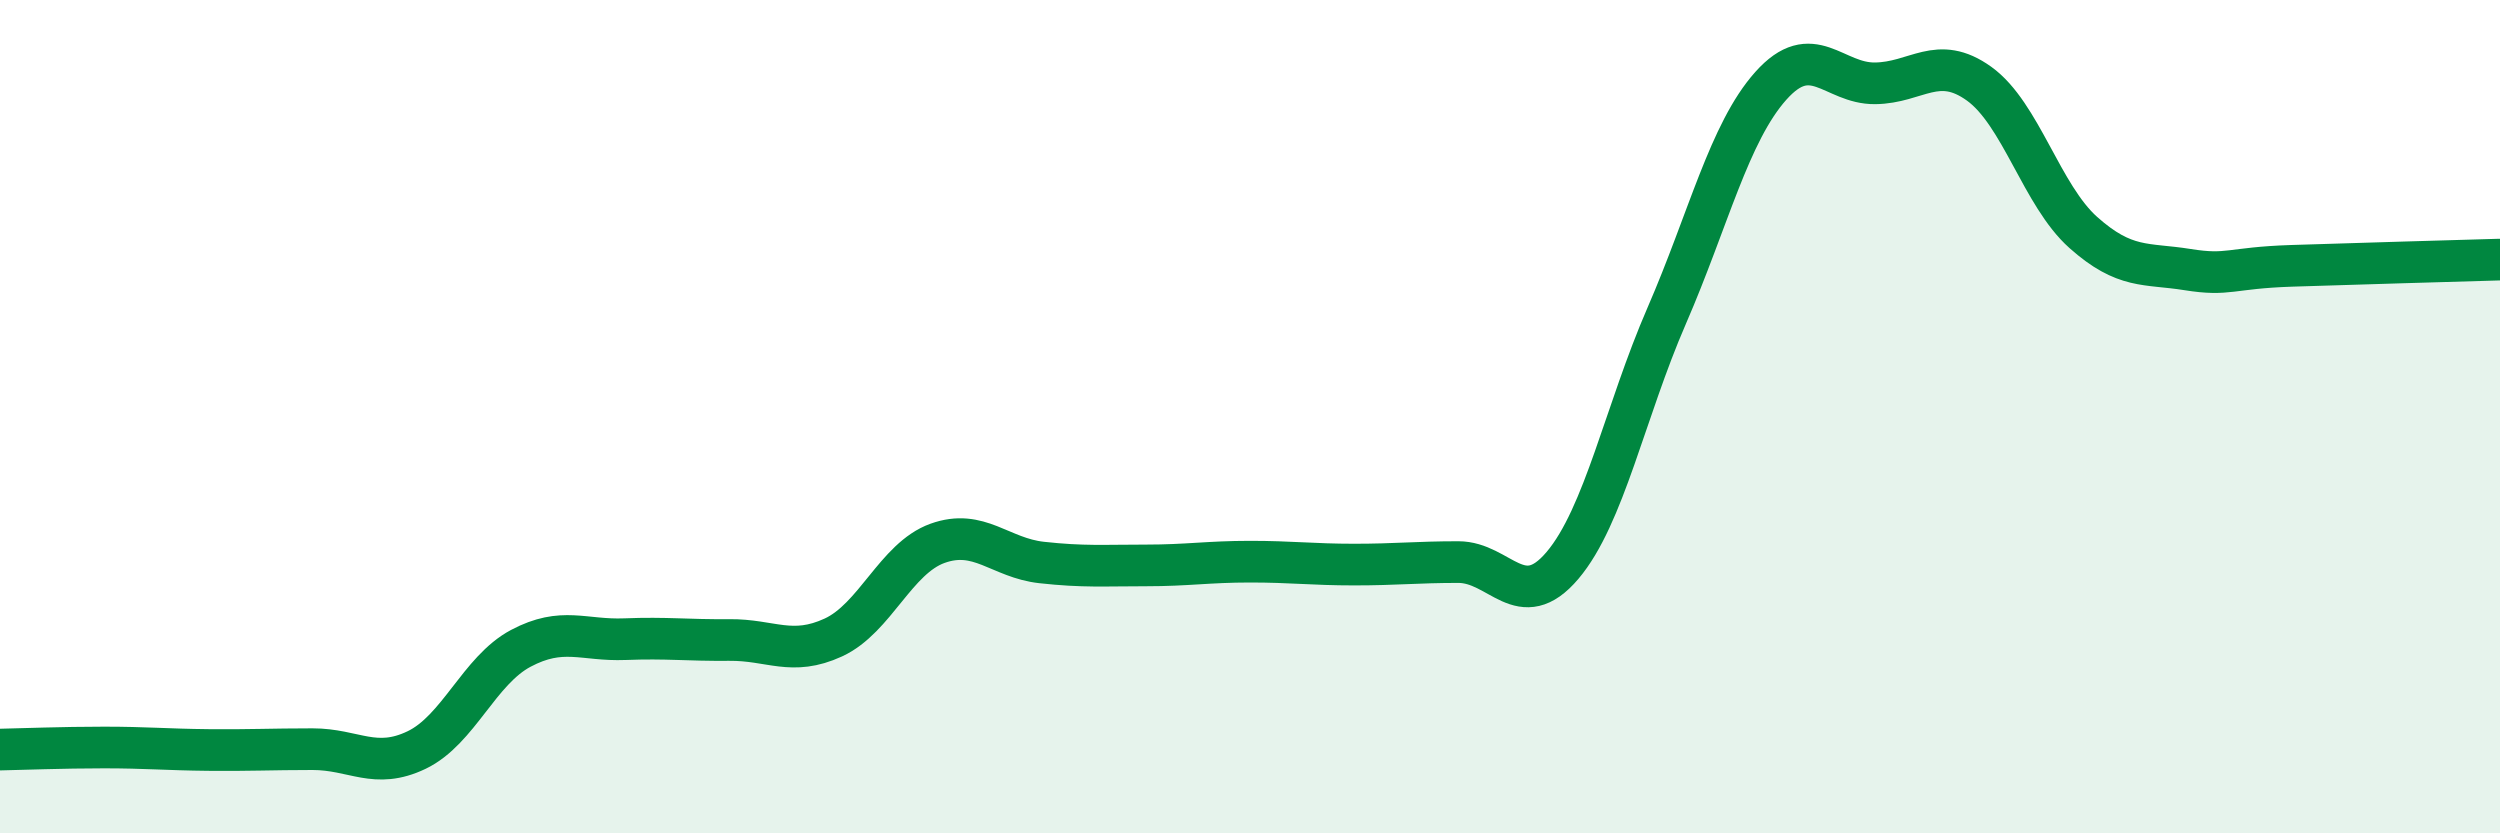
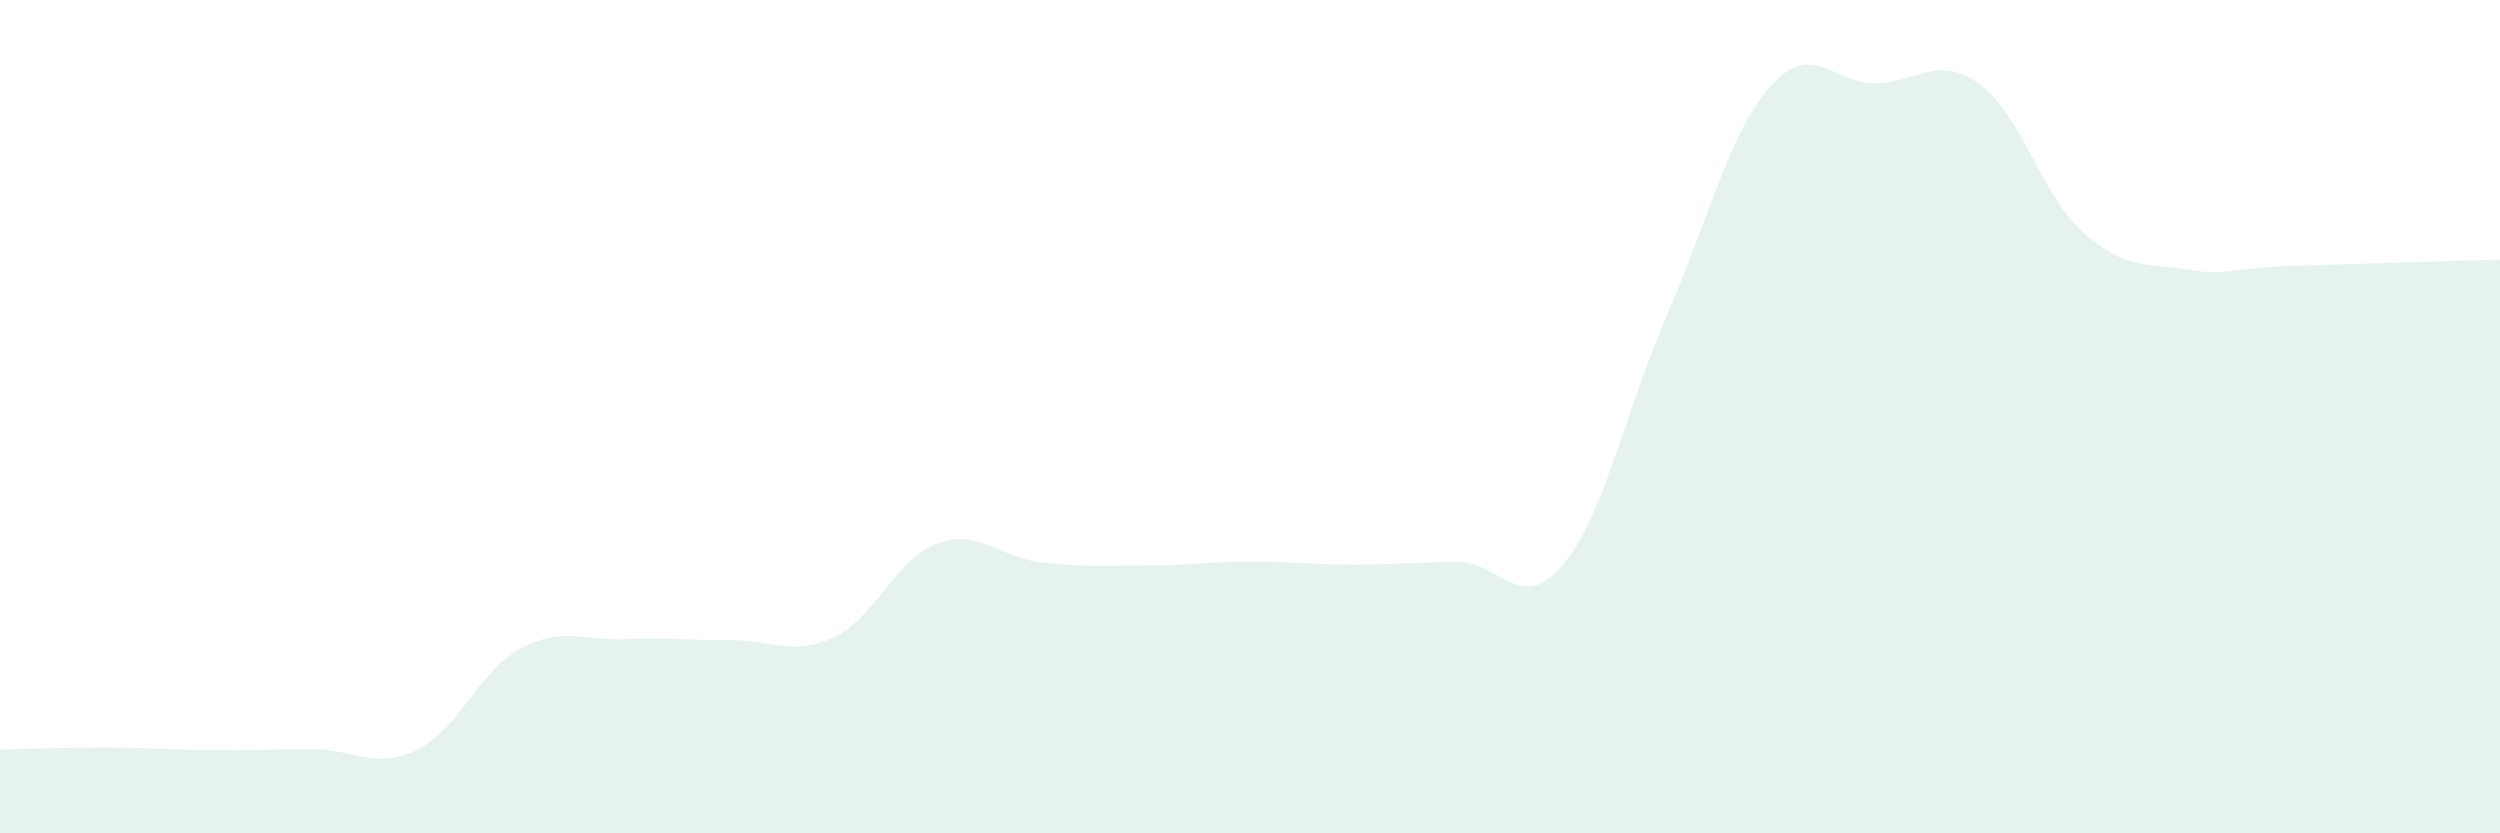
<svg xmlns="http://www.w3.org/2000/svg" width="60" height="20" viewBox="0 0 60 20">
  <path d="M 0,17.99 C 0.5,17.98 1.5,17.94 2.5,17.94 C 3.5,17.94 4,17.99 5,18 C 6,18.01 6.5,17.98 7.5,17.98 C 8.5,17.98 9,18.48 10,18 C 11,17.52 11.5,16.09 12.5,15.56 C 13.5,15.03 14,15.38 15,15.34 C 16,15.3 16.5,15.37 17.5,15.36 C 18.5,15.35 19,15.76 20,15.3 C 21,14.84 21.5,13.4 22.5,13.04 C 23.5,12.68 24,13.39 25,13.5 C 26,13.61 26.5,13.57 27.5,13.57 C 28.5,13.57 29,13.48 30,13.48 C 31,13.48 31.5,13.55 32.5,13.55 C 33.5,13.55 34,13.49 35,13.49 C 36,13.49 36.5,14.75 37.5,13.57 C 38.5,12.39 39,9.88 40,7.58 C 41,5.28 41.5,3.18 42.5,2.06 C 43.5,0.94 44,2.01 45,2 C 46,1.99 46.5,1.29 47.5,2.01 C 48.5,2.73 49,4.69 50,5.58 C 51,6.47 51.5,6.31 52.5,6.47 C 53.5,6.63 53.5,6.43 55,6.38 C 56.5,6.33 59,6.26 60,6.23L60 20L0 20Z" fill="#008740" opacity="0.1" stroke-linecap="round" stroke-linejoin="round" />
-   <path d="M 0,17.99 C 0.5,17.98 1.5,17.94 2.5,17.94 C 3.5,17.94 4,17.99 5,18 C 6,18.01 6.5,17.98 7.5,17.98 C 8.5,17.98 9,18.48 10,18 C 11,17.52 11.5,16.09 12.5,15.56 C 13.5,15.03 14,15.38 15,15.34 C 16,15.3 16.5,15.37 17.5,15.36 C 18.5,15.35 19,15.76 20,15.3 C 21,14.84 21.5,13.4 22.5,13.04 C 23.5,12.68 24,13.39 25,13.5 C 26,13.61 26.5,13.57 27.5,13.57 C 28.5,13.57 29,13.48 30,13.48 C 31,13.48 31.5,13.55 32.5,13.55 C 33.5,13.55 34,13.49 35,13.49 C 36,13.49 36.5,14.75 37.5,13.57 C 38.5,12.39 39,9.88 40,7.58 C 41,5.28 41.5,3.18 42.5,2.06 C 43.5,0.94 44,2.01 45,2 C 46,1.99 46.5,1.29 47.5,2.01 C 48.5,2.73 49,4.69 50,5.58 C 51,6.47 51.5,6.31 52.5,6.47 C 53.5,6.63 53.5,6.43 55,6.38 C 56.5,6.33 59,6.26 60,6.23" stroke="#008740" stroke-width="1" fill="none" stroke-linecap="round" stroke-linejoin="round" />
</svg>